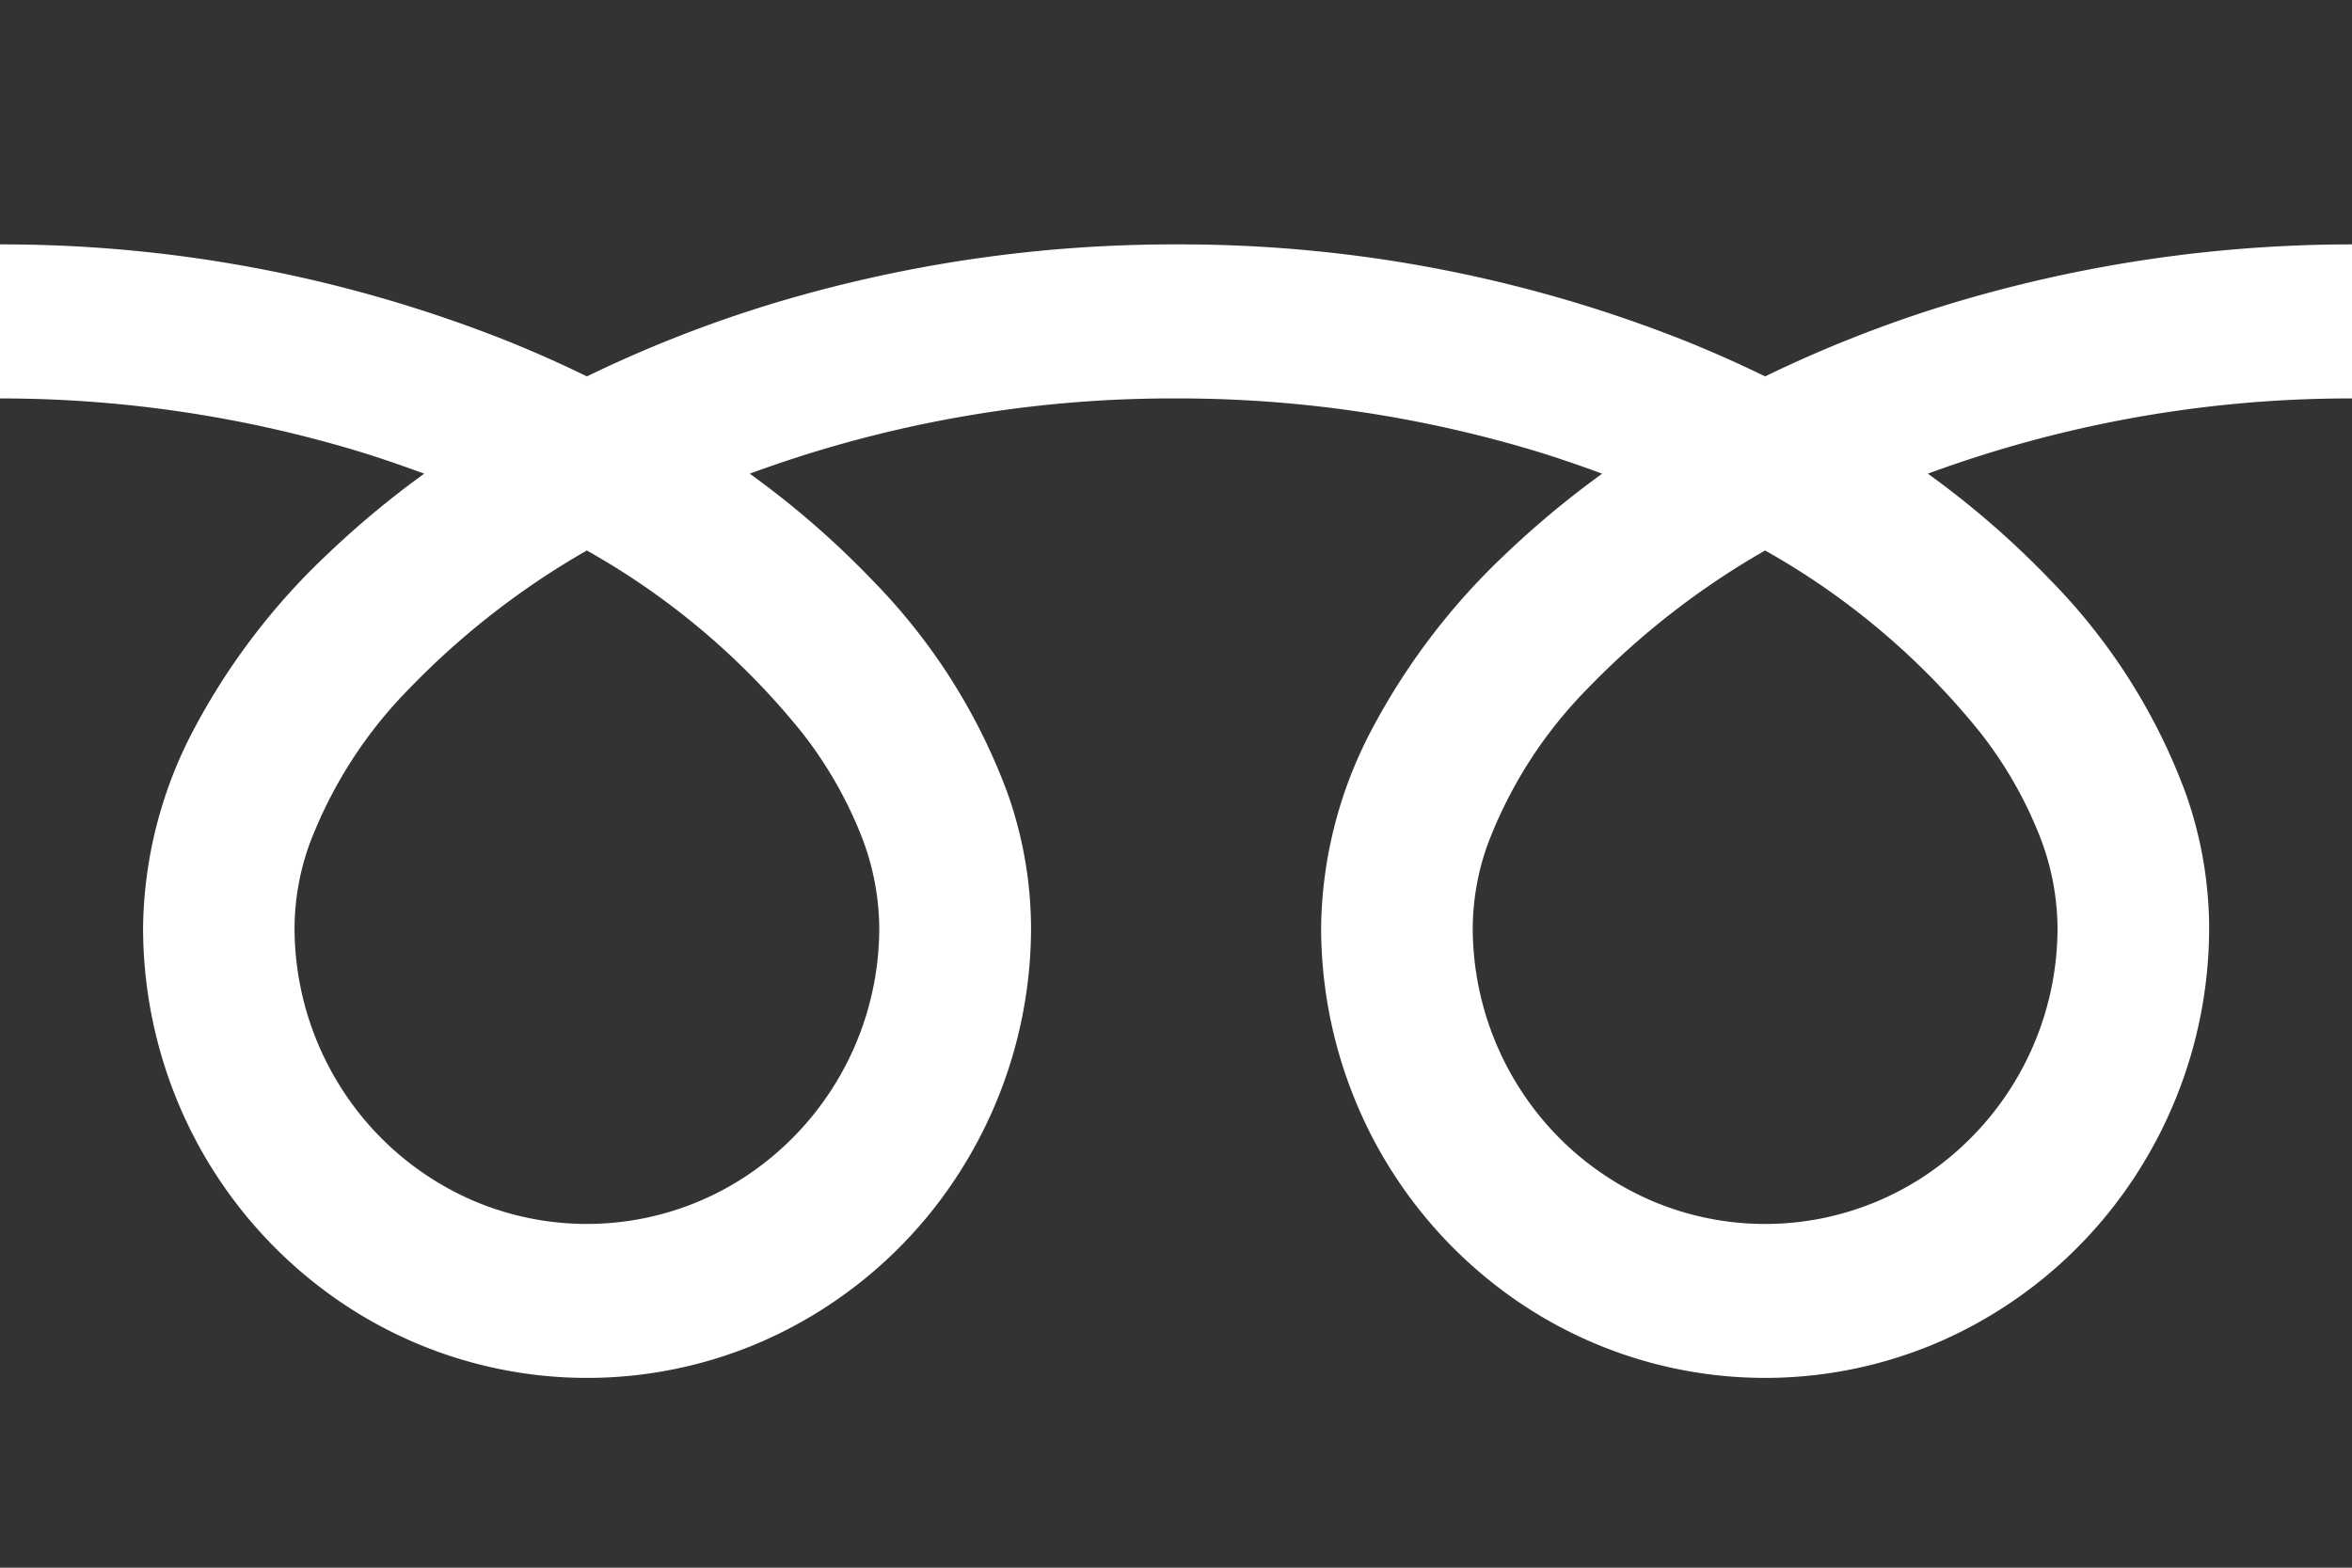
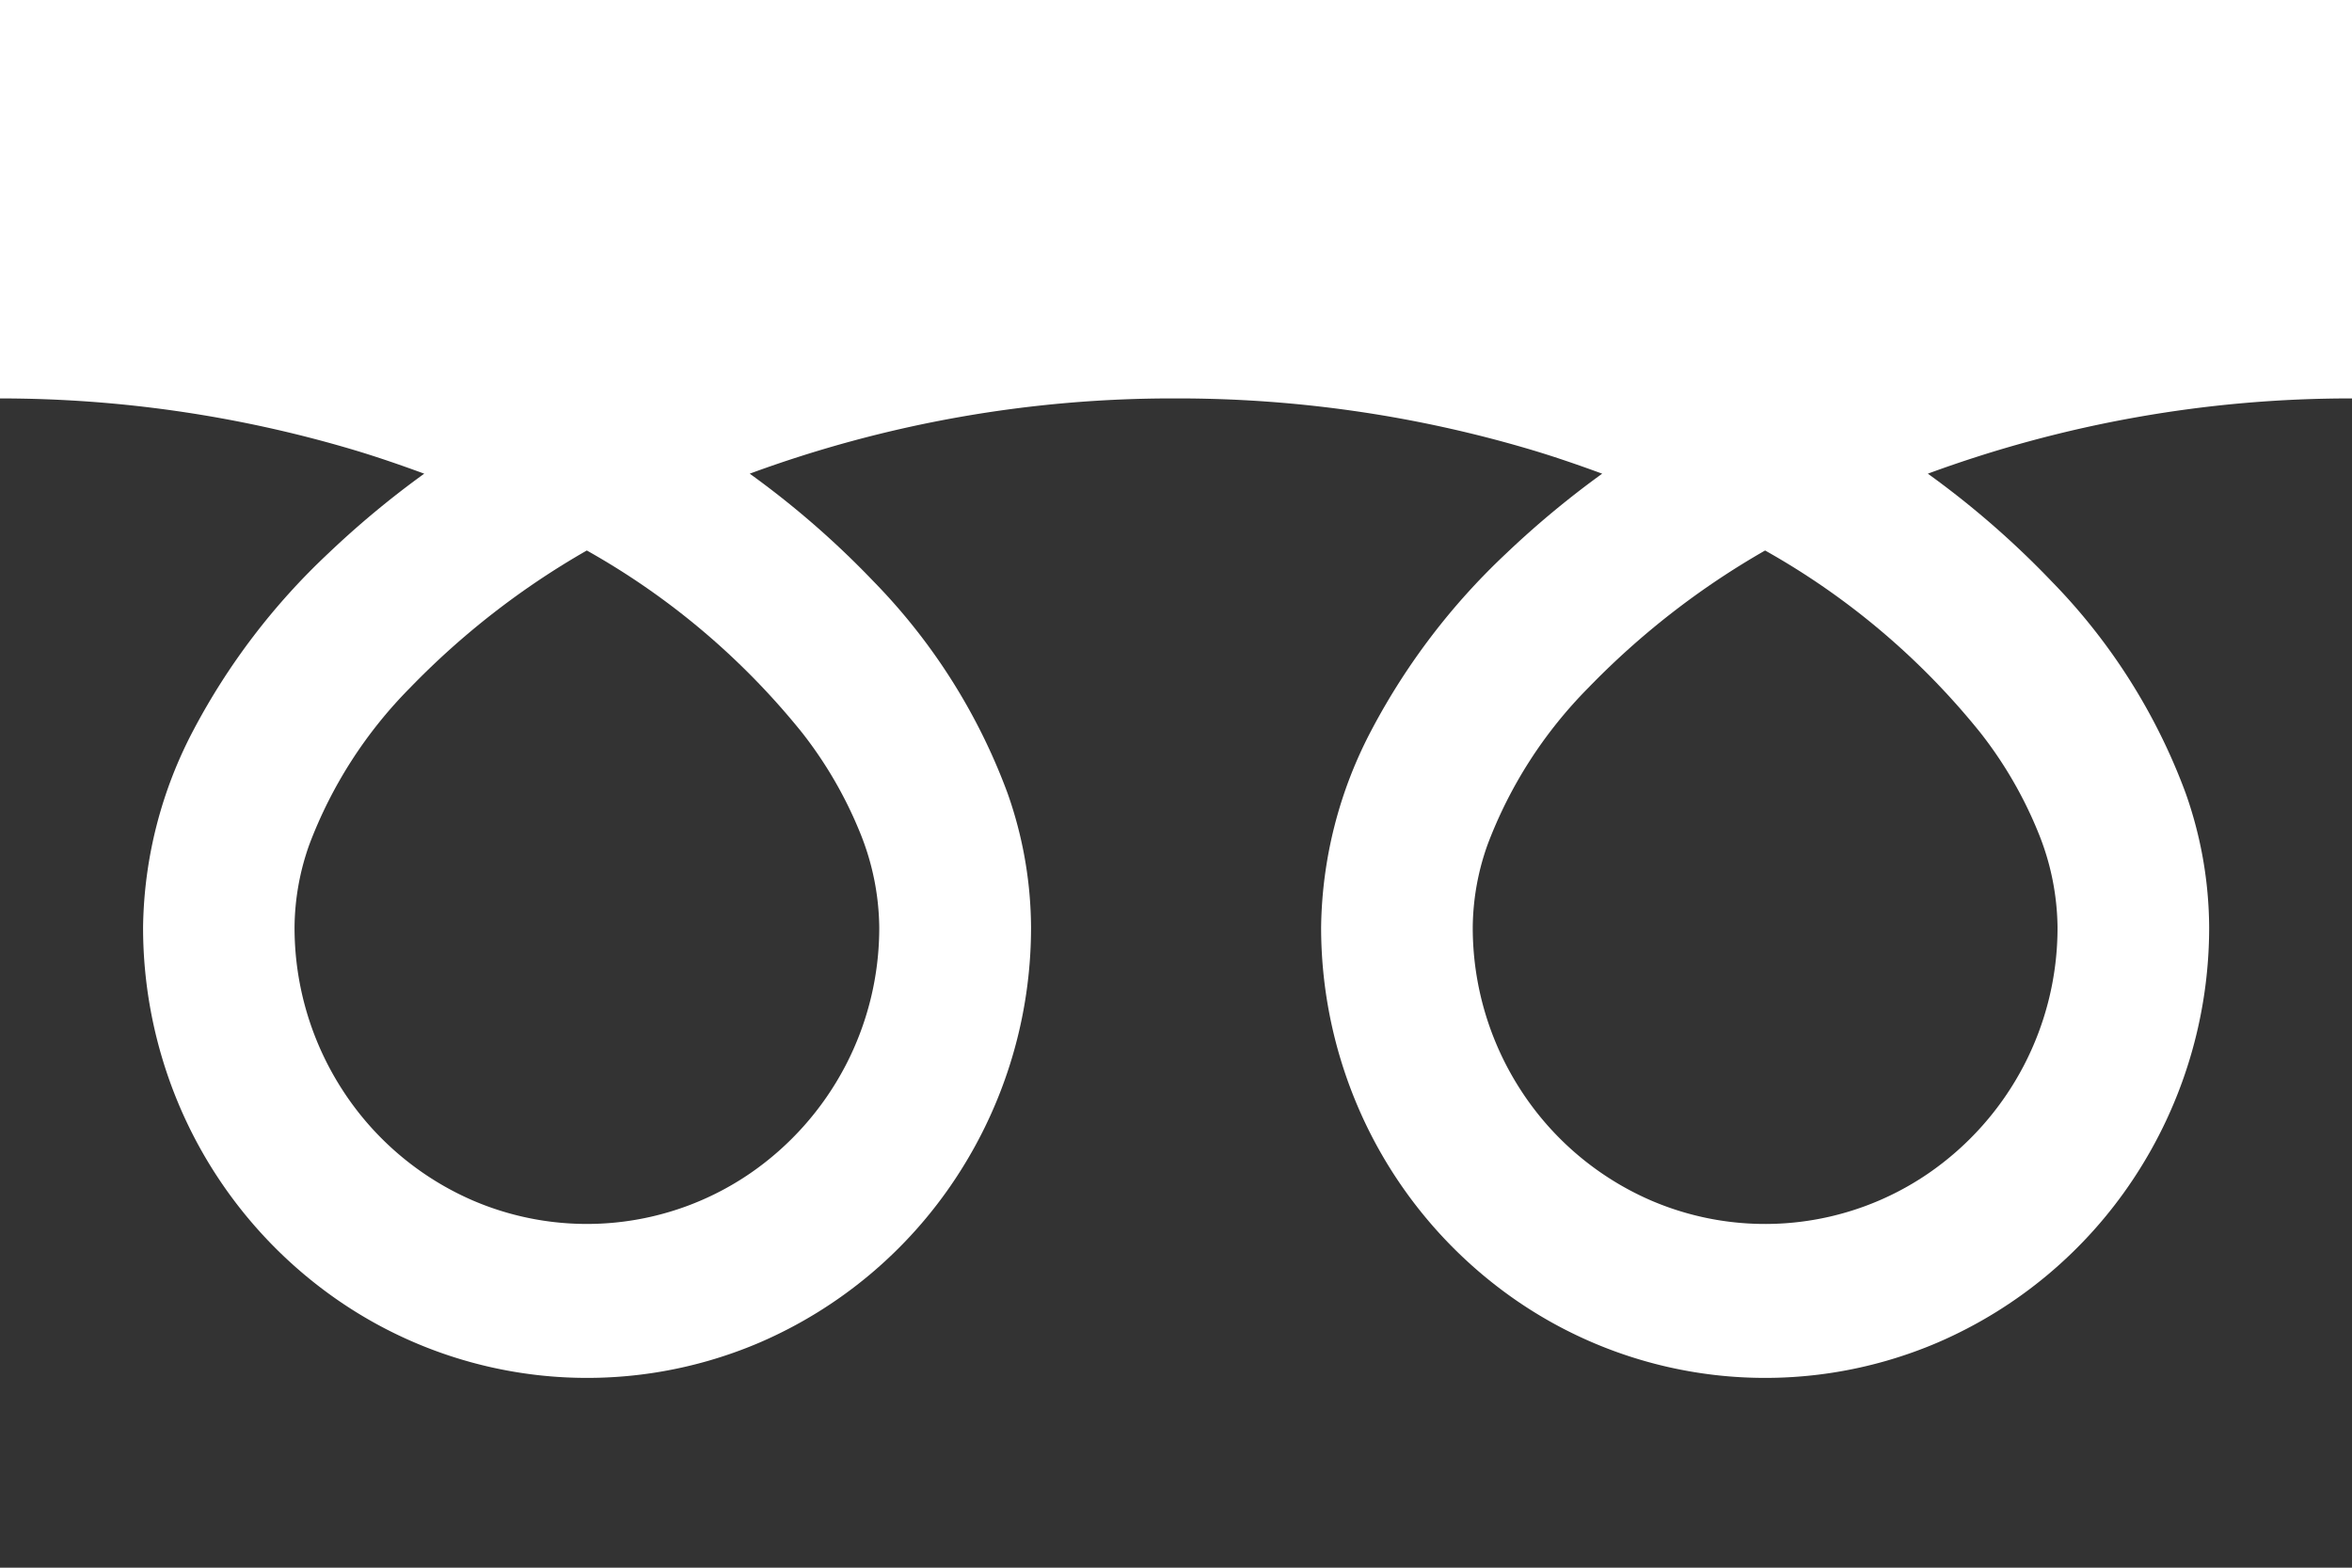
<svg xmlns="http://www.w3.org/2000/svg" width="30" height="20" viewBox="0 0 30 20">
  <g id="フリーダイヤルのアイコン" transform="translate(0 -88.032)">
-     <path id="パス_70" data-name="パス 70" d="M0,88.032V91.15a17.442,17.442,0,0,1,6.453,1.225q.533.214,1.033.459a16.2,16.2,0,0,1,2.442-.951A17.694,17.694,0,0,1,15,91.15a17.449,17.449,0,0,1,6.481,1.225q.533.214,1.033.459a16.208,16.208,0,0,1,2.443-.951A17.7,17.7,0,0,1,30,91.15V88.032Z" fill="#333" />
    <path id="パス_71" data-name="パス 71" d="M320.59,210.77a3.81,3.81,0,0,0,.636,2.118,3.758,3.758,0,0,0,1.642,1.374,3.683,3.683,0,0,0,3.536-.349,3.8,3.8,0,0,0,1.645-3.142,3.277,3.277,0,0,0-.24-1.191,5.271,5.271,0,0,0-.742-1.285,9.468,9.468,0,0,0-2.748-2.327,10.157,10.157,0,0,0-2.256,1.753,5.7,5.7,0,0,0-1.284,2A3.209,3.209,0,0,0,320.59,210.77Z" transform="translate(-301.805 -110.913)" fill="#333" />
    <path id="パス_72" data-name="パス 72" d="M26.164,175.738a7.659,7.659,0,0,1,1.714,2.706,5.2,5.2,0,0,1,.3,1.707,5.8,5.8,0,0,1-.968,3.217,5.7,5.7,0,0,1-2.491,2.084,5.592,5.592,0,0,1-5.372-.531,5.751,5.751,0,0,1-2.05-2.53,5.815,5.815,0,0,1-.446-2.24,5.526,5.526,0,0,1,.649-2.523,8.564,8.564,0,0,1,1.71-2.24,11.81,11.81,0,0,1,1.226-1.019c-.3-.11-.6-.214-.912-.307A15.806,15.806,0,0,0,15,173.409a15.6,15.6,0,0,0-5.437.96,11.4,11.4,0,0,1,1.574,1.369,7.664,7.664,0,0,1,1.714,2.706,5.2,5.2,0,0,1,.3,1.707,5.8,5.8,0,0,1-.968,3.217,5.7,5.7,0,0,1-2.49,2.084,5.592,5.592,0,0,1-5.372-.531,5.751,5.751,0,0,1-2.051-2.53,5.815,5.815,0,0,1-.445-2.24,5.529,5.529,0,0,1,.649-2.523,8.566,8.566,0,0,1,1.711-2.24,11.777,11.777,0,0,1,1.226-1.019c-.3-.11-.6-.214-.912-.307a15.812,15.812,0,0,0-4.5-.653v14.917H30V173.409a15.6,15.6,0,0,0-5.41.96A11.391,11.391,0,0,1,26.164,175.738Z" transform="translate(0 -80.294)" fill="#333" />
    <path id="パス_73" data-name="パス 73" d="M64.118,210.77a3.81,3.81,0,0,0,.636,2.118,3.757,3.757,0,0,0,1.642,1.374,3.683,3.683,0,0,0,3.535-.349,3.8,3.8,0,0,0,1.645-3.142,3.288,3.288,0,0,0-.24-1.191,5.288,5.288,0,0,0-.742-1.285,9.476,9.476,0,0,0-2.748-2.327,10.15,10.15,0,0,0-2.256,1.753,5.7,5.7,0,0,0-1.284,2A3.205,3.205,0,0,0,64.118,210.77Z" transform="translate(-60.361 -110.913)" fill="#333" />
  </g>
</svg>